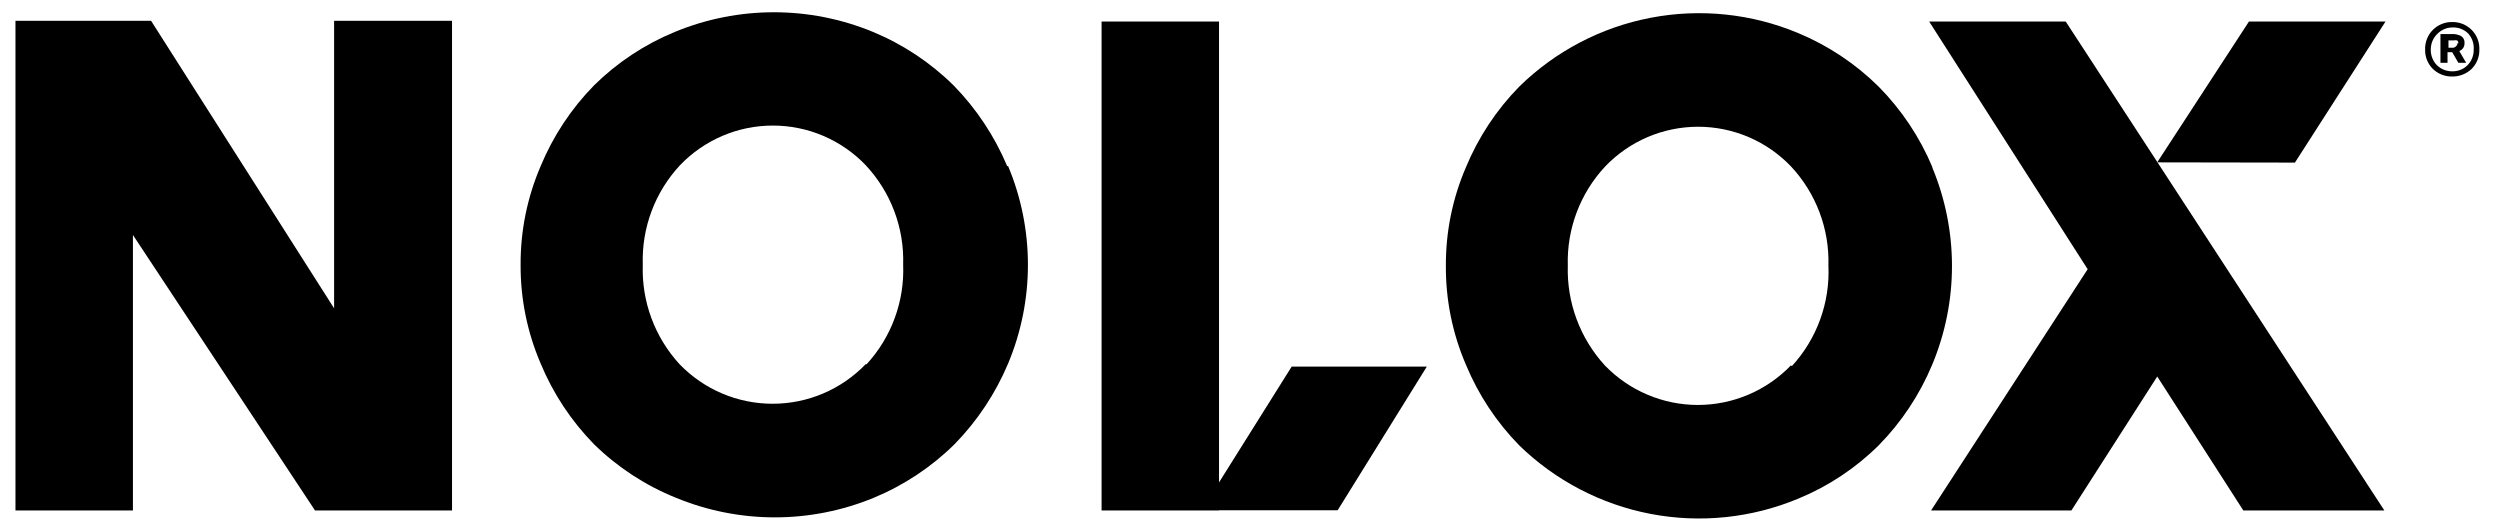
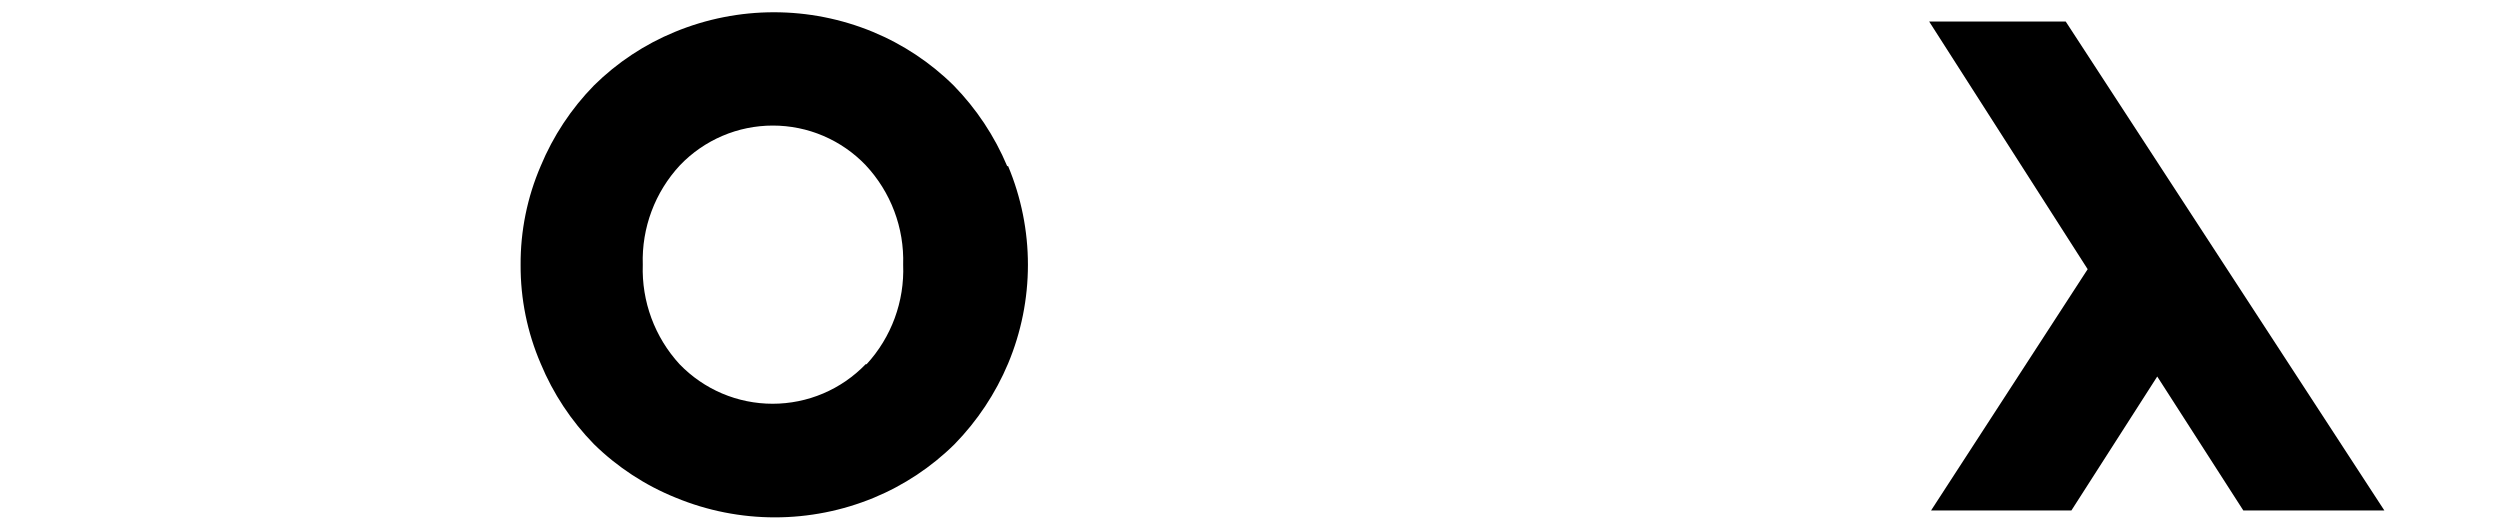
<svg xmlns="http://www.w3.org/2000/svg" width="106" height="22" viewBox="0 0 106 22" fill="none">
-   <path d="M60.497 15.544L56.717 21.634H51.687V21.644H46.707V0.914H51.687V20.454L54.767 15.544H60.497Z" fill="black" />
-   <path d="M81.935 7.093C81.401 5.818 80.627 4.657 79.655 3.673C78.675 2.704 77.517 1.933 76.245 1.403C74.268 0.576 72.092 0.35 69.987 0.754C67.883 1.157 65.945 2.173 64.415 3.673C63.45 4.658 62.683 5.819 62.155 7.093C61.586 8.413 61.297 9.836 61.305 11.273C61.296 12.714 61.585 14.14 62.155 15.463C62.683 16.737 63.45 17.898 64.415 18.883C65.949 20.377 67.887 21.388 69.99 21.79C72.094 22.192 74.268 21.967 76.245 21.143C77.519 20.62 78.677 19.852 79.655 18.883C80.623 17.899 81.394 16.738 81.925 15.463C82.479 14.138 82.764 12.715 82.764 11.278C82.764 9.841 82.479 8.419 81.925 7.093H81.935ZM75.935 15.493C75.424 16.023 74.811 16.445 74.133 16.733C73.455 17.021 72.726 17.17 71.99 17.17C71.253 17.17 70.525 17.021 69.847 16.733C69.169 16.445 68.556 16.023 68.045 15.493C66.991 14.341 66.428 12.824 66.475 11.263C66.428 9.705 66.999 8.191 68.065 7.053C68.574 6.522 69.184 6.1 69.861 5.811C70.537 5.523 71.265 5.374 72 5.374C72.735 5.374 73.463 5.523 74.139 5.811C74.815 6.1 75.426 6.522 75.935 7.053C77 8.191 77.572 9.705 77.525 11.263C77.56 12.04 77.441 12.817 77.175 13.548C76.909 14.279 76.501 14.95 75.975 15.523L75.935 15.493Z" fill="black" />
  <path d="M42.704 7.043C42.169 5.771 41.399 4.61 40.434 3.623C39.452 2.653 38.29 1.882 37.014 1.353C34.325 0.242 31.304 0.242 28.614 1.353C27.334 1.879 26.169 2.65 25.184 3.623C24.22 4.608 23.452 5.769 22.924 7.043C22.355 8.366 22.065 9.793 22.074 11.233C22.067 12.67 22.356 14.093 22.924 15.413C23.452 16.687 24.22 17.848 25.184 18.833C26.181 19.81 27.36 20.581 28.654 21.103C31.344 22.214 34.365 22.214 37.054 21.103C38.33 20.574 39.492 19.803 40.474 18.833C41.439 17.845 42.209 16.685 42.744 15.413C43.299 14.087 43.584 12.665 43.584 11.228C43.584 9.791 43.299 8.369 42.744 7.043H42.704ZM36.704 15.443C36.193 15.973 35.58 16.395 34.903 16.683C34.225 16.971 33.496 17.119 32.759 17.119C32.023 17.119 31.294 16.971 30.616 16.683C29.938 16.395 29.326 15.973 28.814 15.443C27.76 14.296 27.2 12.78 27.254 11.223C27.202 9.663 27.77 8.145 28.834 7.003C29.343 6.472 29.954 6.05 30.63 5.761C31.306 5.472 32.034 5.324 32.769 5.324C33.505 5.324 34.232 5.472 34.909 5.761C35.585 6.05 36.196 6.472 36.704 7.003C37.772 8.144 38.344 9.661 38.294 11.223C38.355 12.779 37.798 14.296 36.744 15.443H36.704Z" fill="black" />
-   <path d="M101.145 0.914L97.305 6.894L91.465 6.884L95.355 0.914H101.145Z" fill="black" />
  <path d="M101.097 21.644H95.117L91.467 15.964L87.827 21.644H81.877L88.517 11.414L81.797 0.914H87.587L101.097 21.644Z" fill="black" />
-   <path d="M19.166 0.883V21.643H13.356L5.636 9.963V21.643H0.656V0.883H6.406L14.166 13.073V0.883H19.166Z" fill="black" />
-   <path d="M102.825 2.094C102.821 1.941 102.848 1.789 102.904 1.647C102.96 1.506 103.044 1.376 103.152 1.268C103.259 1.16 103.388 1.074 103.529 1.017C103.671 0.959 103.822 0.931 103.975 0.934C104.127 0.931 104.277 0.959 104.418 1.016C104.559 1.073 104.687 1.157 104.795 1.264C104.904 1.372 104.989 1.502 105.046 1.644C105.103 1.787 105.13 1.94 105.125 2.094C105.13 2.247 105.103 2.4 105.046 2.543C104.989 2.686 104.904 2.815 104.795 2.924C104.574 3.133 104.279 3.248 103.975 3.244C103.824 3.247 103.673 3.221 103.533 3.166C103.392 3.111 103.263 3.029 103.155 2.924C103.046 2.815 102.96 2.686 102.903 2.543C102.847 2.4 102.82 2.247 102.825 2.094ZM103.065 2.094C103.061 2.217 103.082 2.34 103.127 2.455C103.171 2.57 103.239 2.675 103.325 2.764C103.411 2.848 103.512 2.914 103.624 2.959C103.735 3.003 103.855 3.026 103.975 3.024C104.095 3.027 104.215 3.005 104.326 2.96C104.438 2.916 104.54 2.849 104.625 2.764C104.711 2.675 104.778 2.57 104.823 2.455C104.868 2.34 104.889 2.217 104.885 2.094C104.893 1.972 104.876 1.851 104.837 1.736C104.797 1.621 104.735 1.515 104.655 1.424C104.57 1.339 104.468 1.272 104.356 1.227C104.245 1.183 104.125 1.161 104.005 1.164C103.885 1.162 103.765 1.184 103.654 1.229C103.542 1.273 103.441 1.34 103.355 1.424C103.263 1.51 103.19 1.614 103.14 1.729C103.091 1.844 103.065 1.968 103.065 2.094ZM104.235 2.664L103.975 2.214H103.775V2.664H103.475V1.444H103.925C104.069 1.433 104.214 1.461 104.345 1.524C104.396 1.557 104.437 1.603 104.463 1.658C104.49 1.712 104.501 1.773 104.495 1.834C104.497 1.905 104.477 1.975 104.438 2.034C104.398 2.093 104.341 2.139 104.275 2.164L104.565 2.664H104.235ZM104.235 1.834C104.235 1.789 104.217 1.746 104.185 1.714C104.135 1.702 104.084 1.702 104.035 1.714H103.815V2.024H104.035C104.125 1.984 104.195 1.934 104.195 1.834H104.235Z" fill="black" />
</svg>